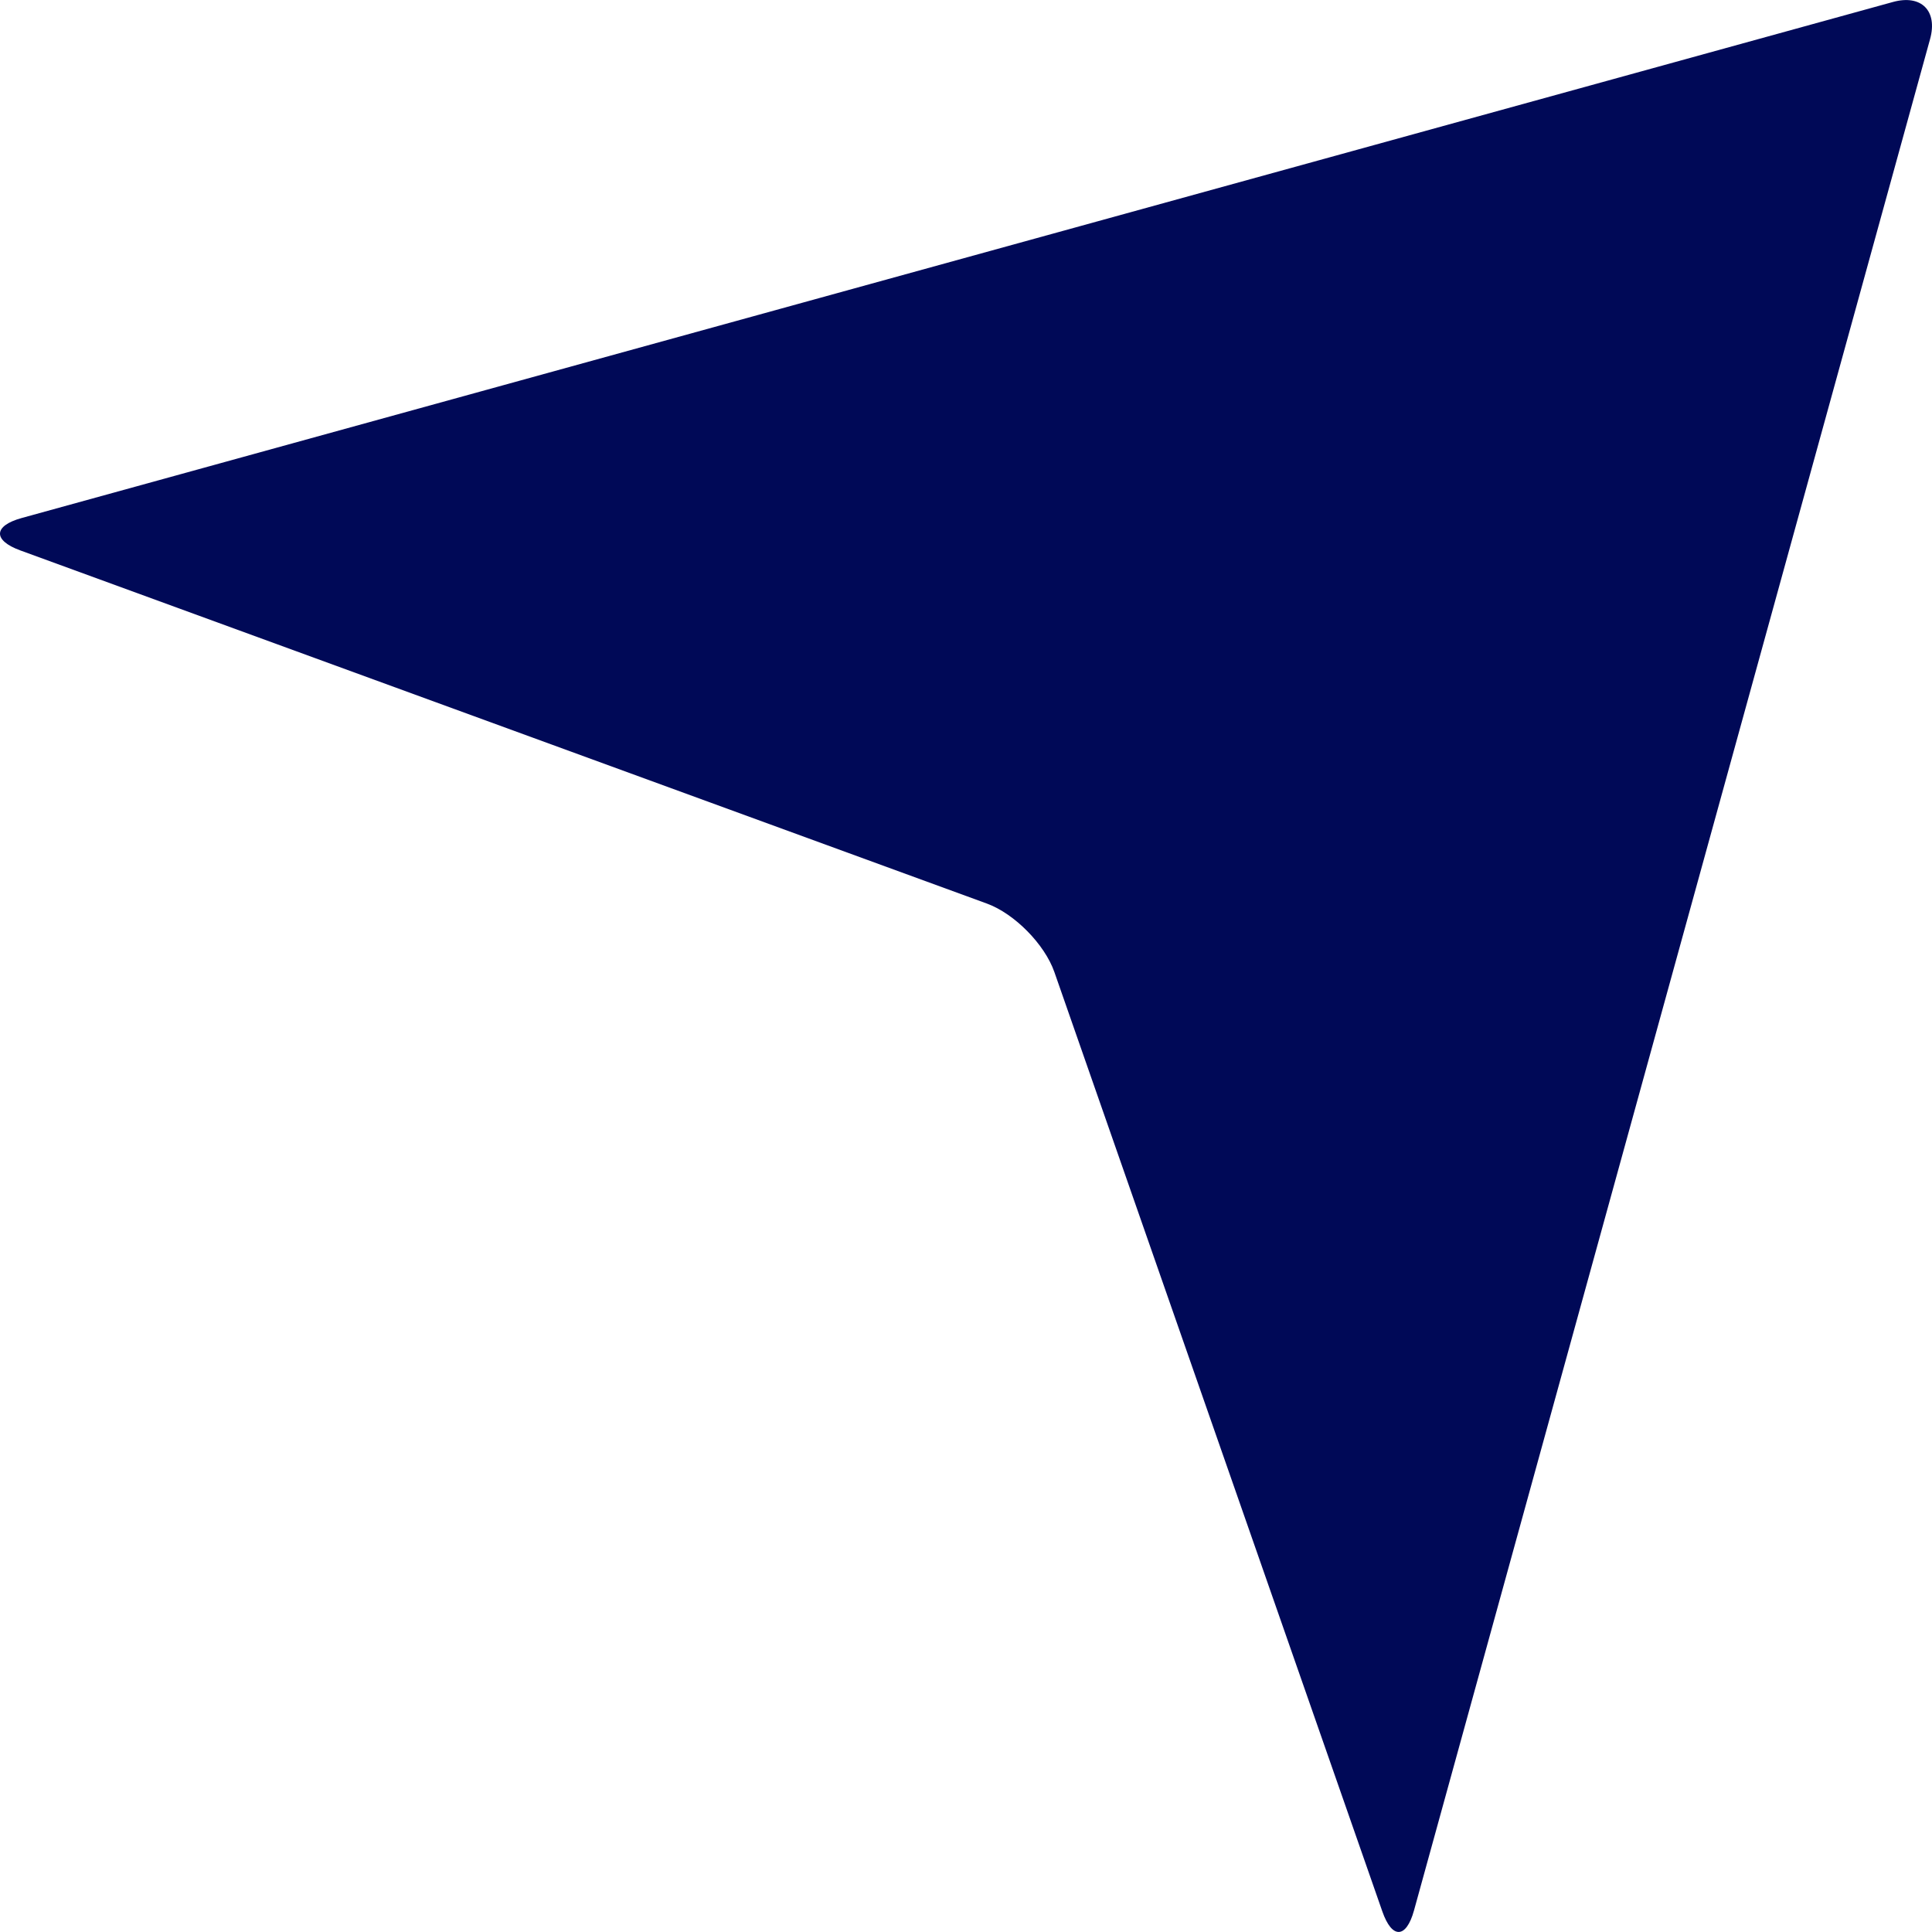
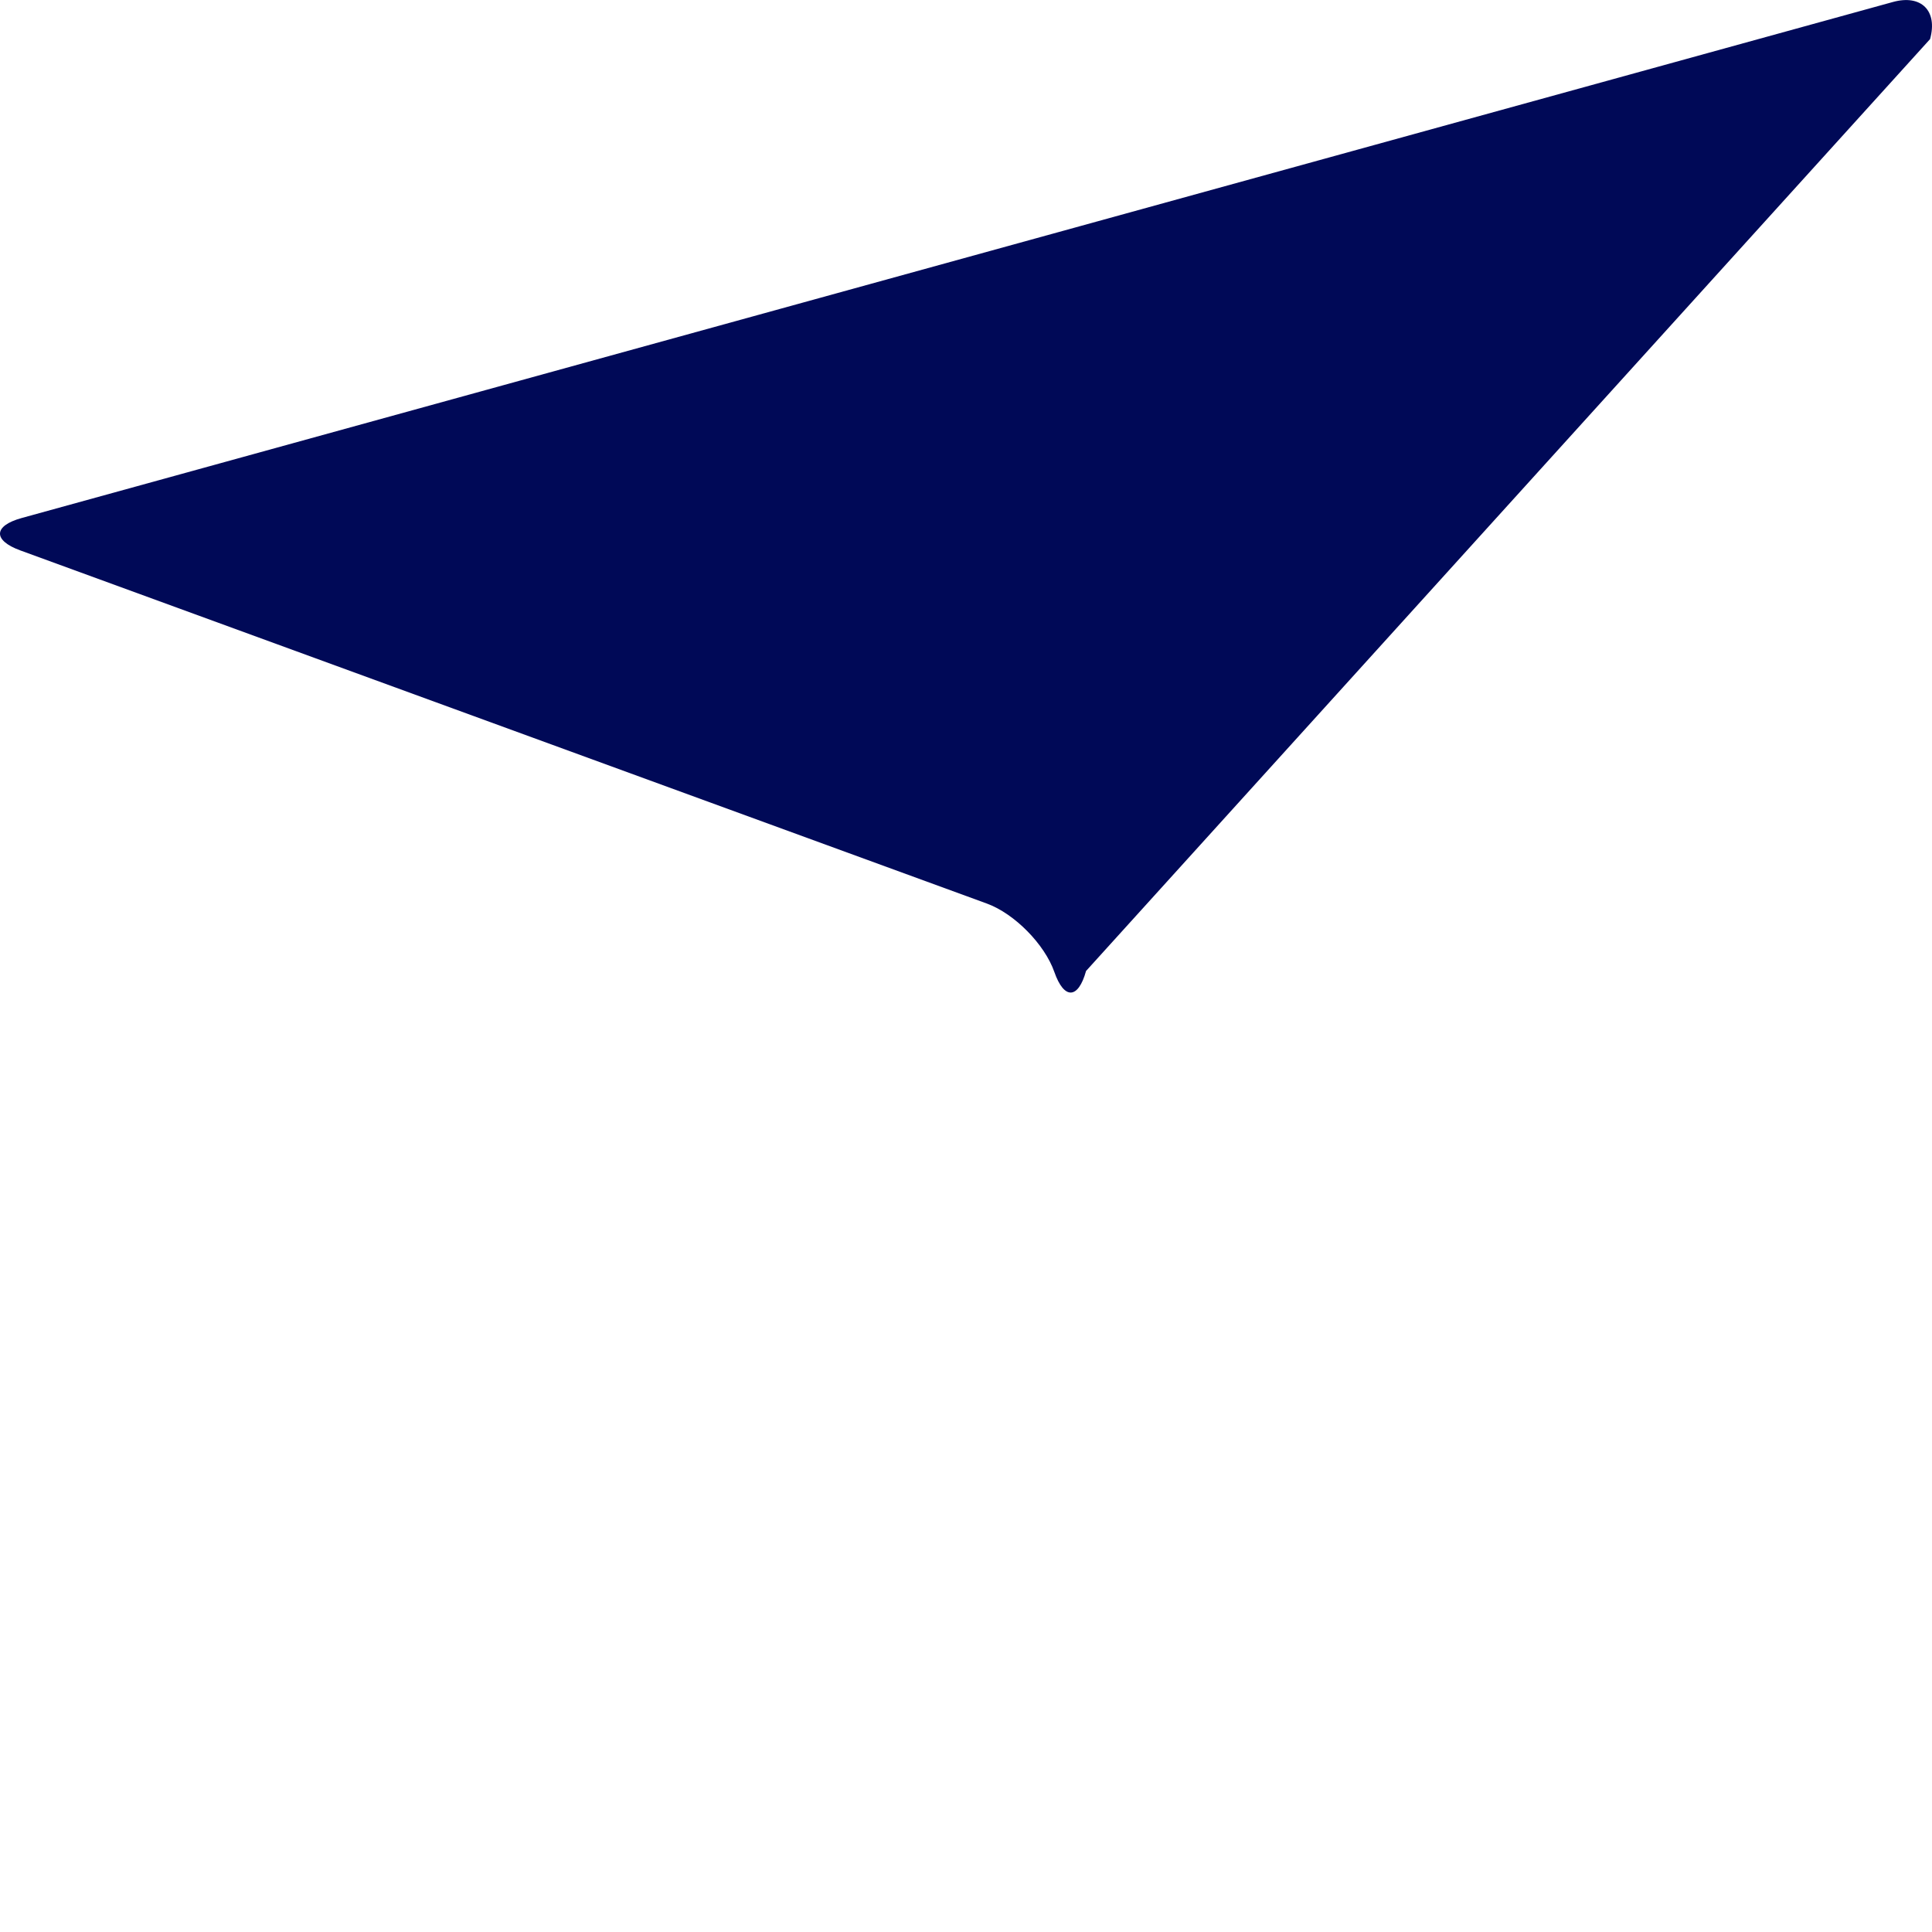
<svg xmlns="http://www.w3.org/2000/svg" fill="#000957" version="1.1" id="Capa_1" width="800px" height="800px" viewBox="0 0 444.52 444.52" xml:space="preserve">
  <g id="SVGRepo_bgCarrier" stroke-width="0" />
  <g id="SVGRepo_tracerCarrier" stroke-linecap="round" stroke-linejoin="round" />
  <g id="SVGRepo_iconCarrier">
    <g>
      <g>
-         <path d="M435.532,0.456L4.978,119.19c-6.518,1.799-6.652,5.135-0.3,7.454l222.383,81.249c6.353,2.319,13.305,9.376,15.532,15.759 l75.46,216.14c2.228,6.383,5.489,6.273,7.289-0.245L444.075,8.999C445.875,2.487,442.044-1.344,435.532,0.456z" />
+         <path d="M435.532,0.456L4.978,119.19c-6.518,1.799-6.652,5.135-0.3,7.454l222.383,81.249c6.353,2.319,13.305,9.376,15.532,15.759 c2.228,6.383,5.489,6.273,7.289-0.245L444.075,8.999C445.875,2.487,442.044-1.344,435.532,0.456z" />
      </g>
    </g>
  </g>
</svg>